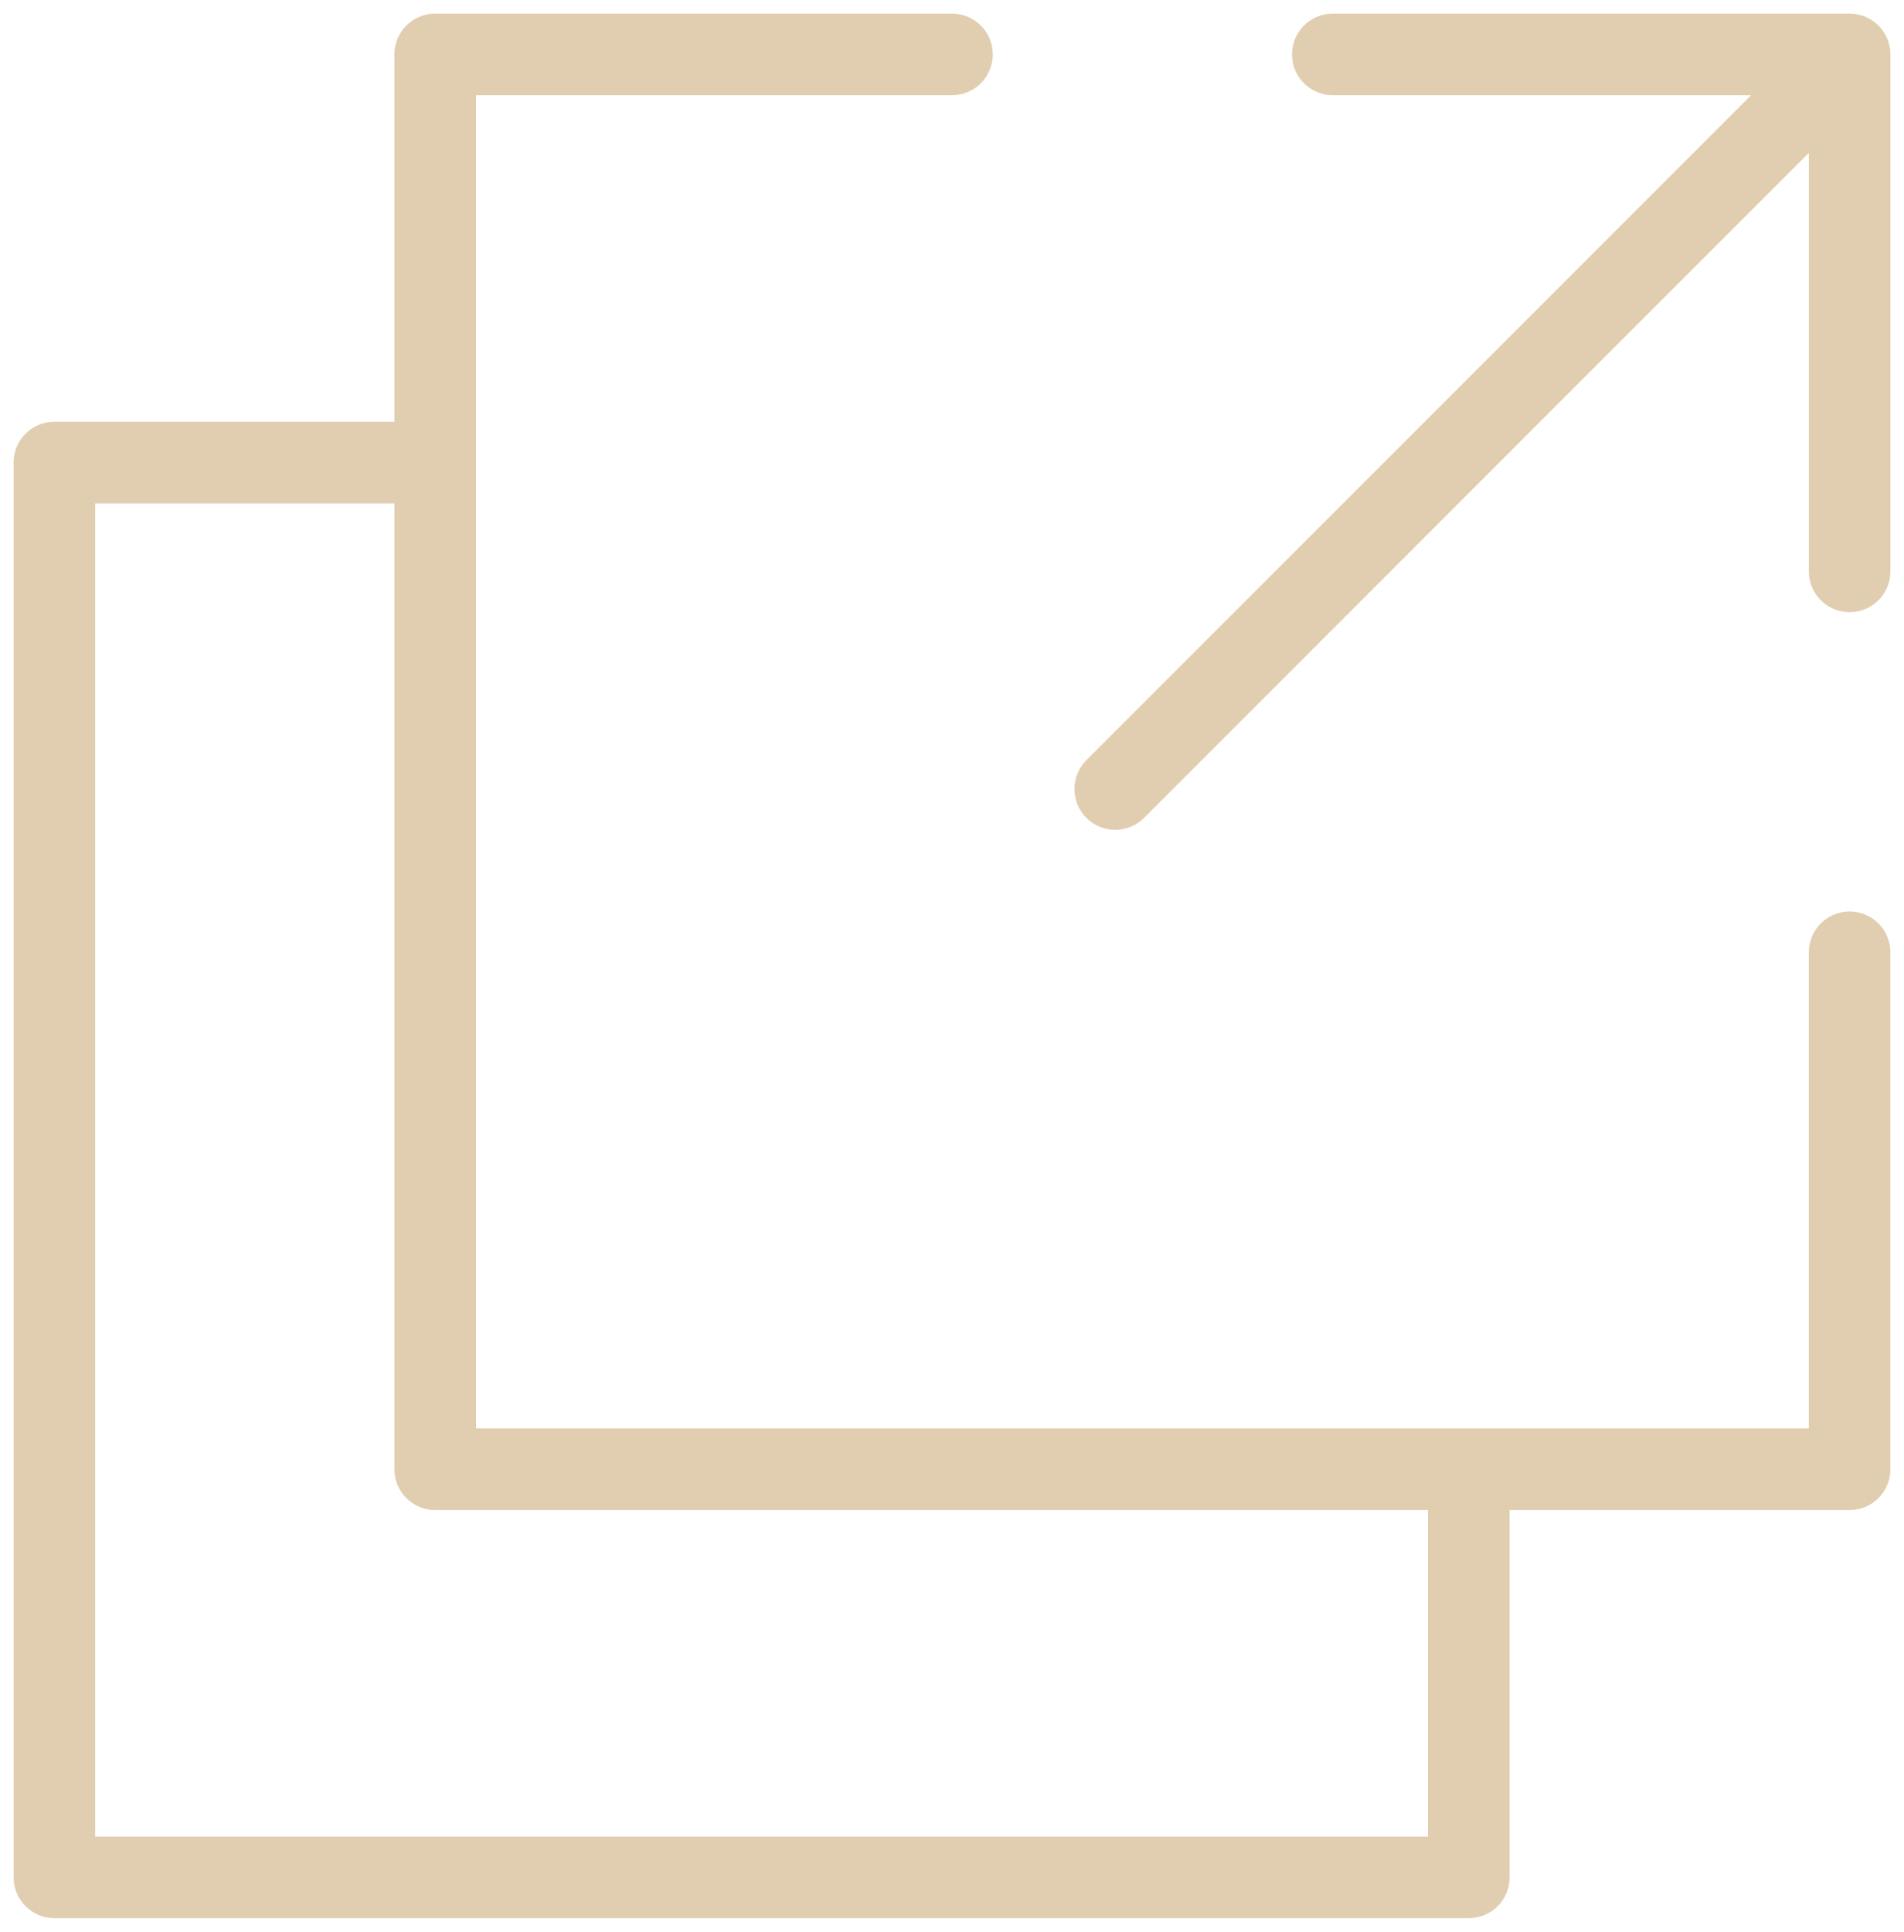
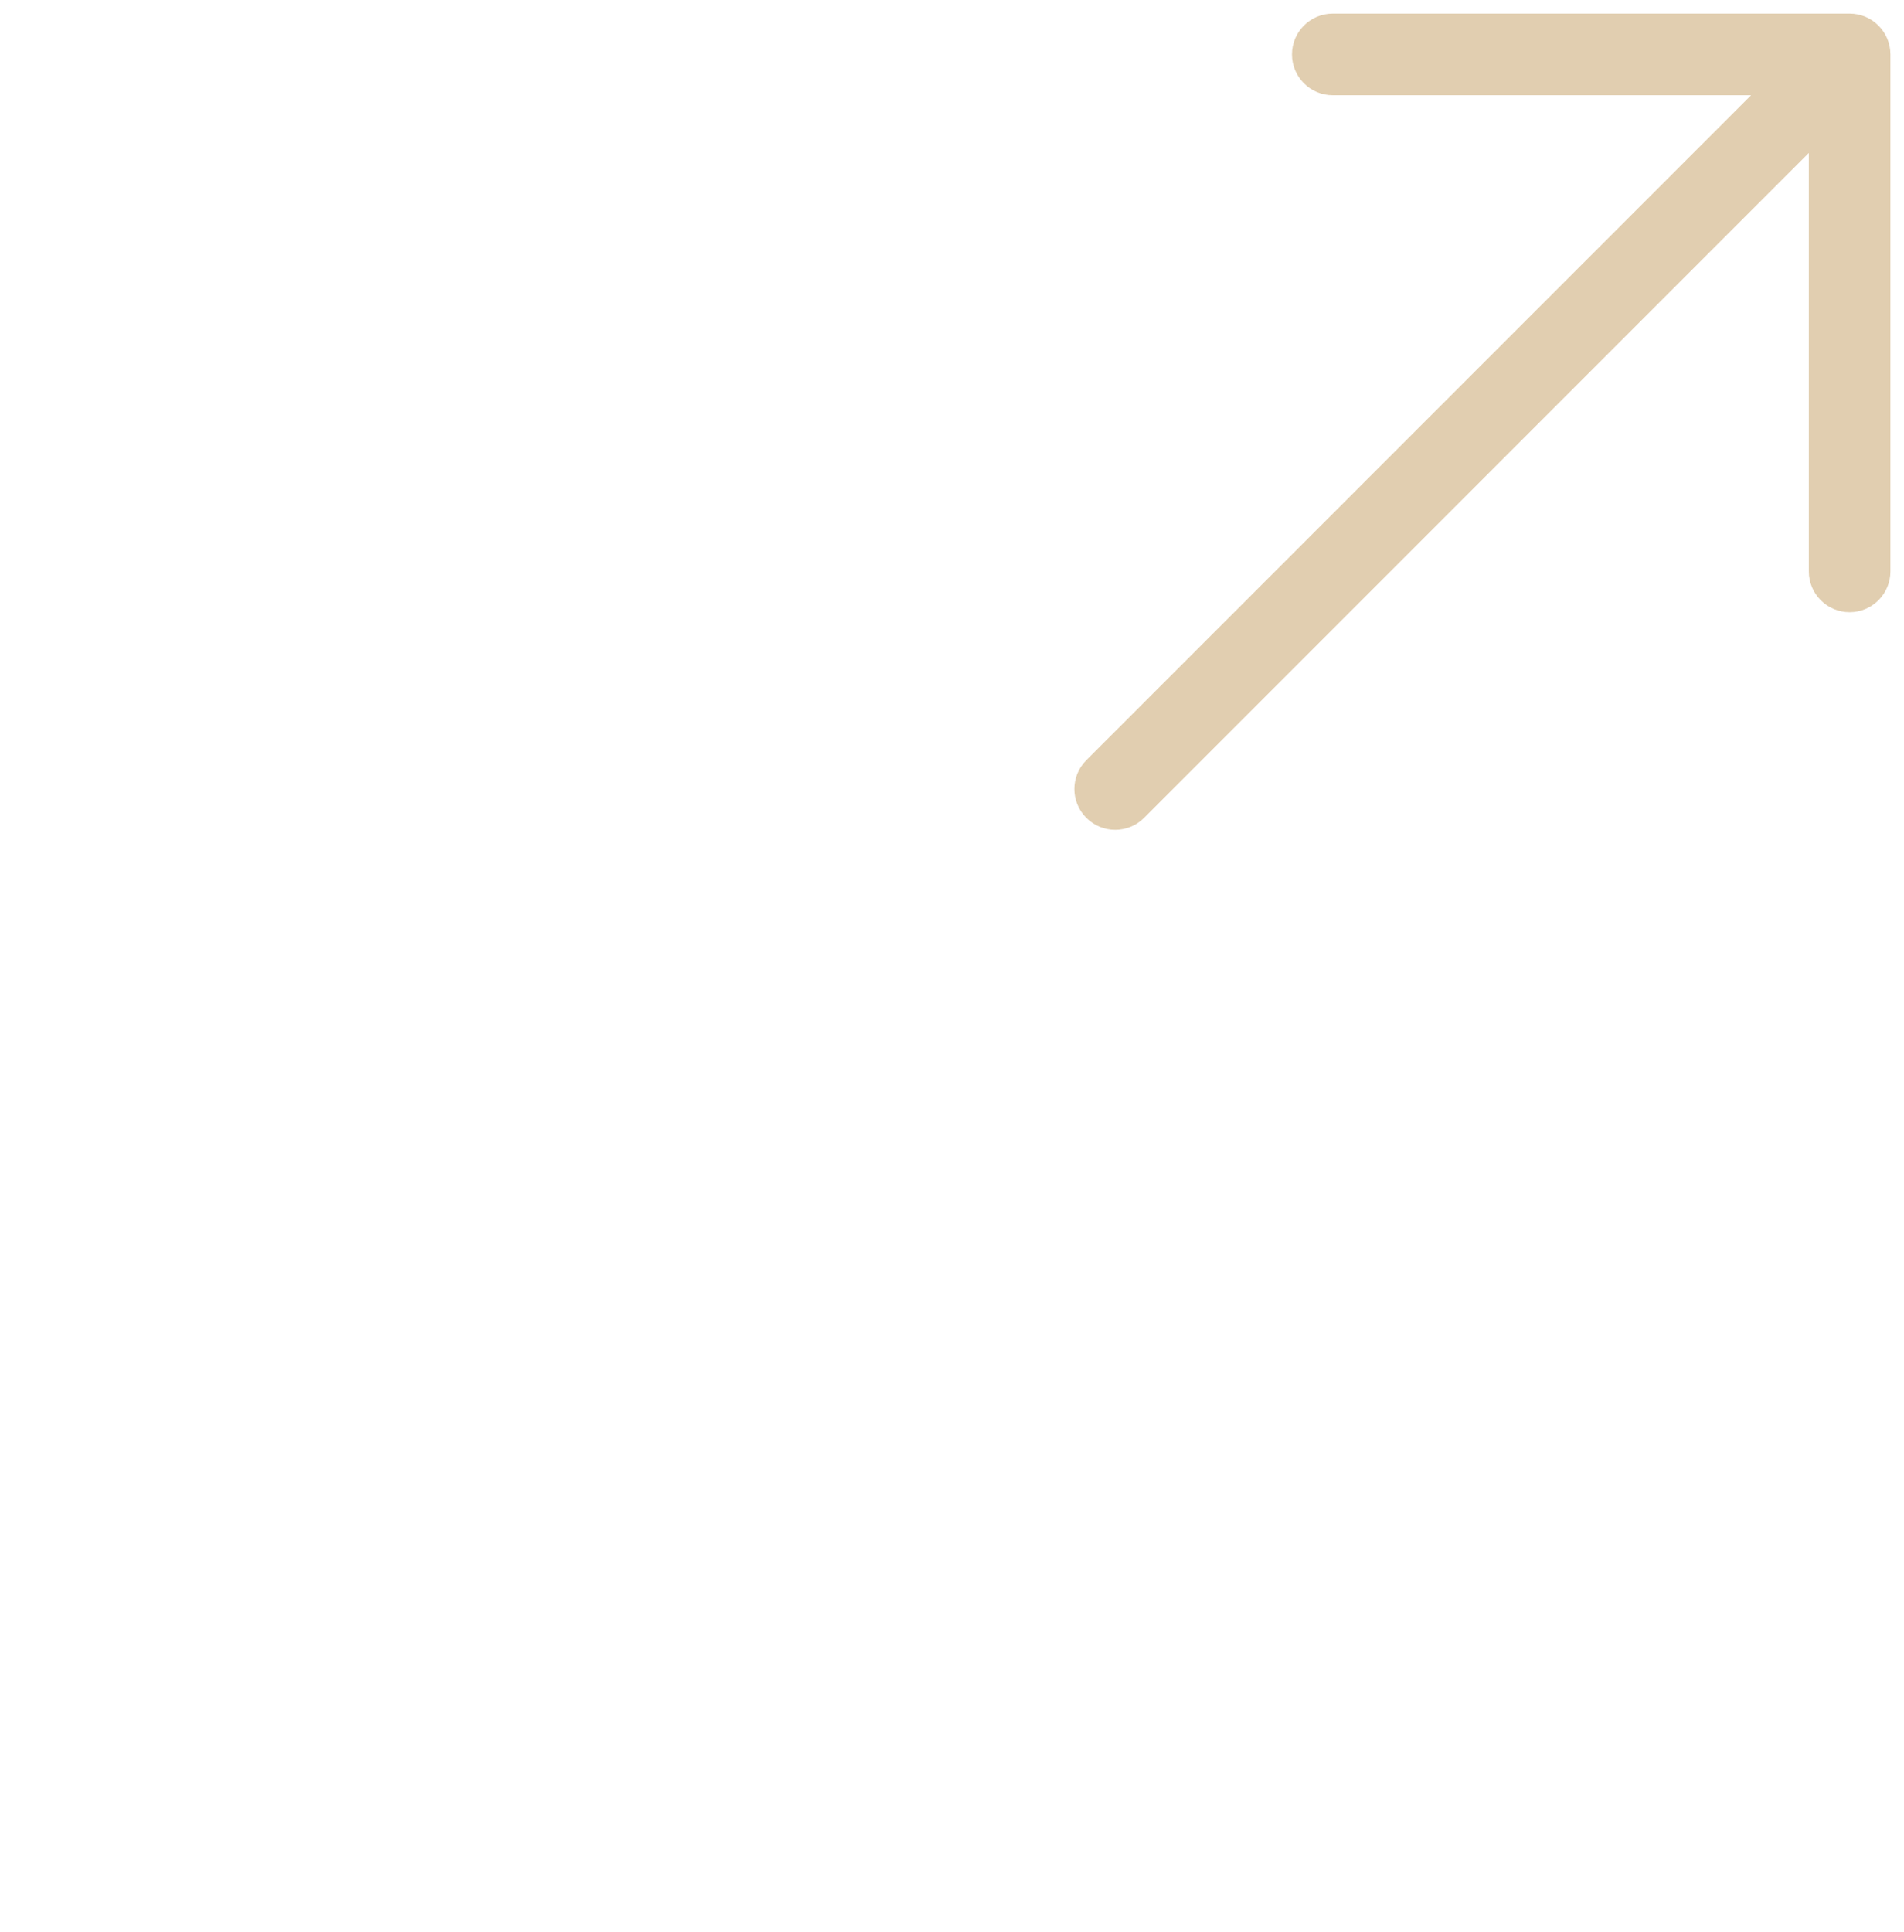
<svg xmlns="http://www.w3.org/2000/svg" width="70" height="71" viewBox="0 0 70 71" fill="none">
-   <path d="M68 33.5C67.171 33.5 66.5 34.172 66.5 35V52.5H17.5V3.5H35C35.829 3.5 36.5 2.828 36.5 2C36.5 1.172 35.829 0.5 35 0.5H16C15.171 0.5 14.5 1.172 14.5 2V15.5H2C1.171 15.5 0.5 16.172 0.5 17V69C0.5 69.828 1.171 70.5 2 70.5H54C54.829 70.5 55.5 69.828 55.5 69V55.5H68C68.829 55.5 69.5 54.828 69.5 54V35C69.5 34.172 68.829 33.5 68 33.5ZM52.5 67.5H3.5V18.5H14.5V54C14.5 54.828 15.171 55.5 16 55.5H52.5V67.5Z" fill="#E1CEB0" />
  <path d="M68 0.5H49C48.171 0.5 47.5 1.172 47.5 2C47.5 2.828 48.171 3.5 49 3.5H64.379L39.94 27.939C39.354 28.525 39.354 29.474 39.94 30.06C40.233 30.353 40.617 30.499 41.001 30.499C41.385 30.499 41.769 30.353 42.062 30.06L66.501 5.621V21C66.501 21.828 67.172 22.5 68.001 22.5C68.83 22.5 69.501 21.828 69.501 21V2C69.5 1.172 68.829 0.5 68 0.5Z" fill="#E1CEB0" />
</svg>